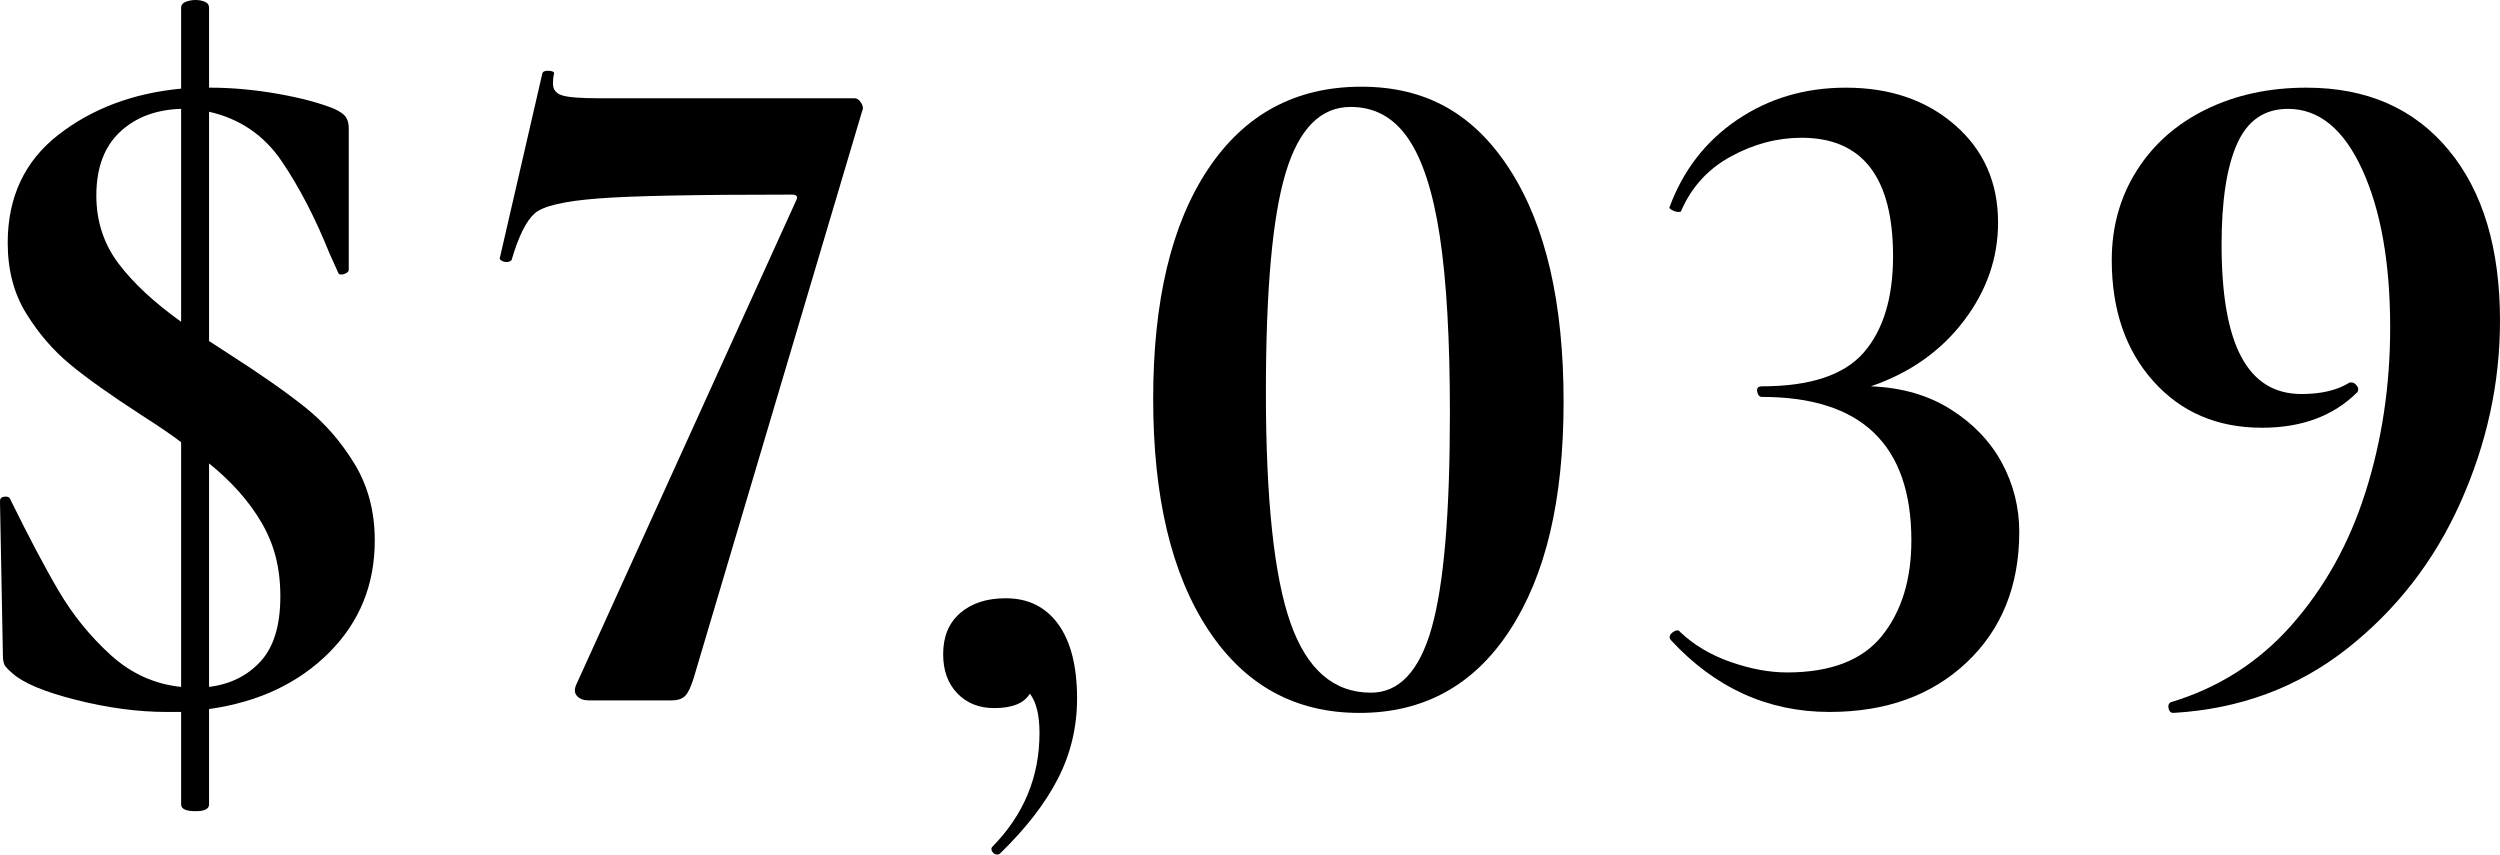
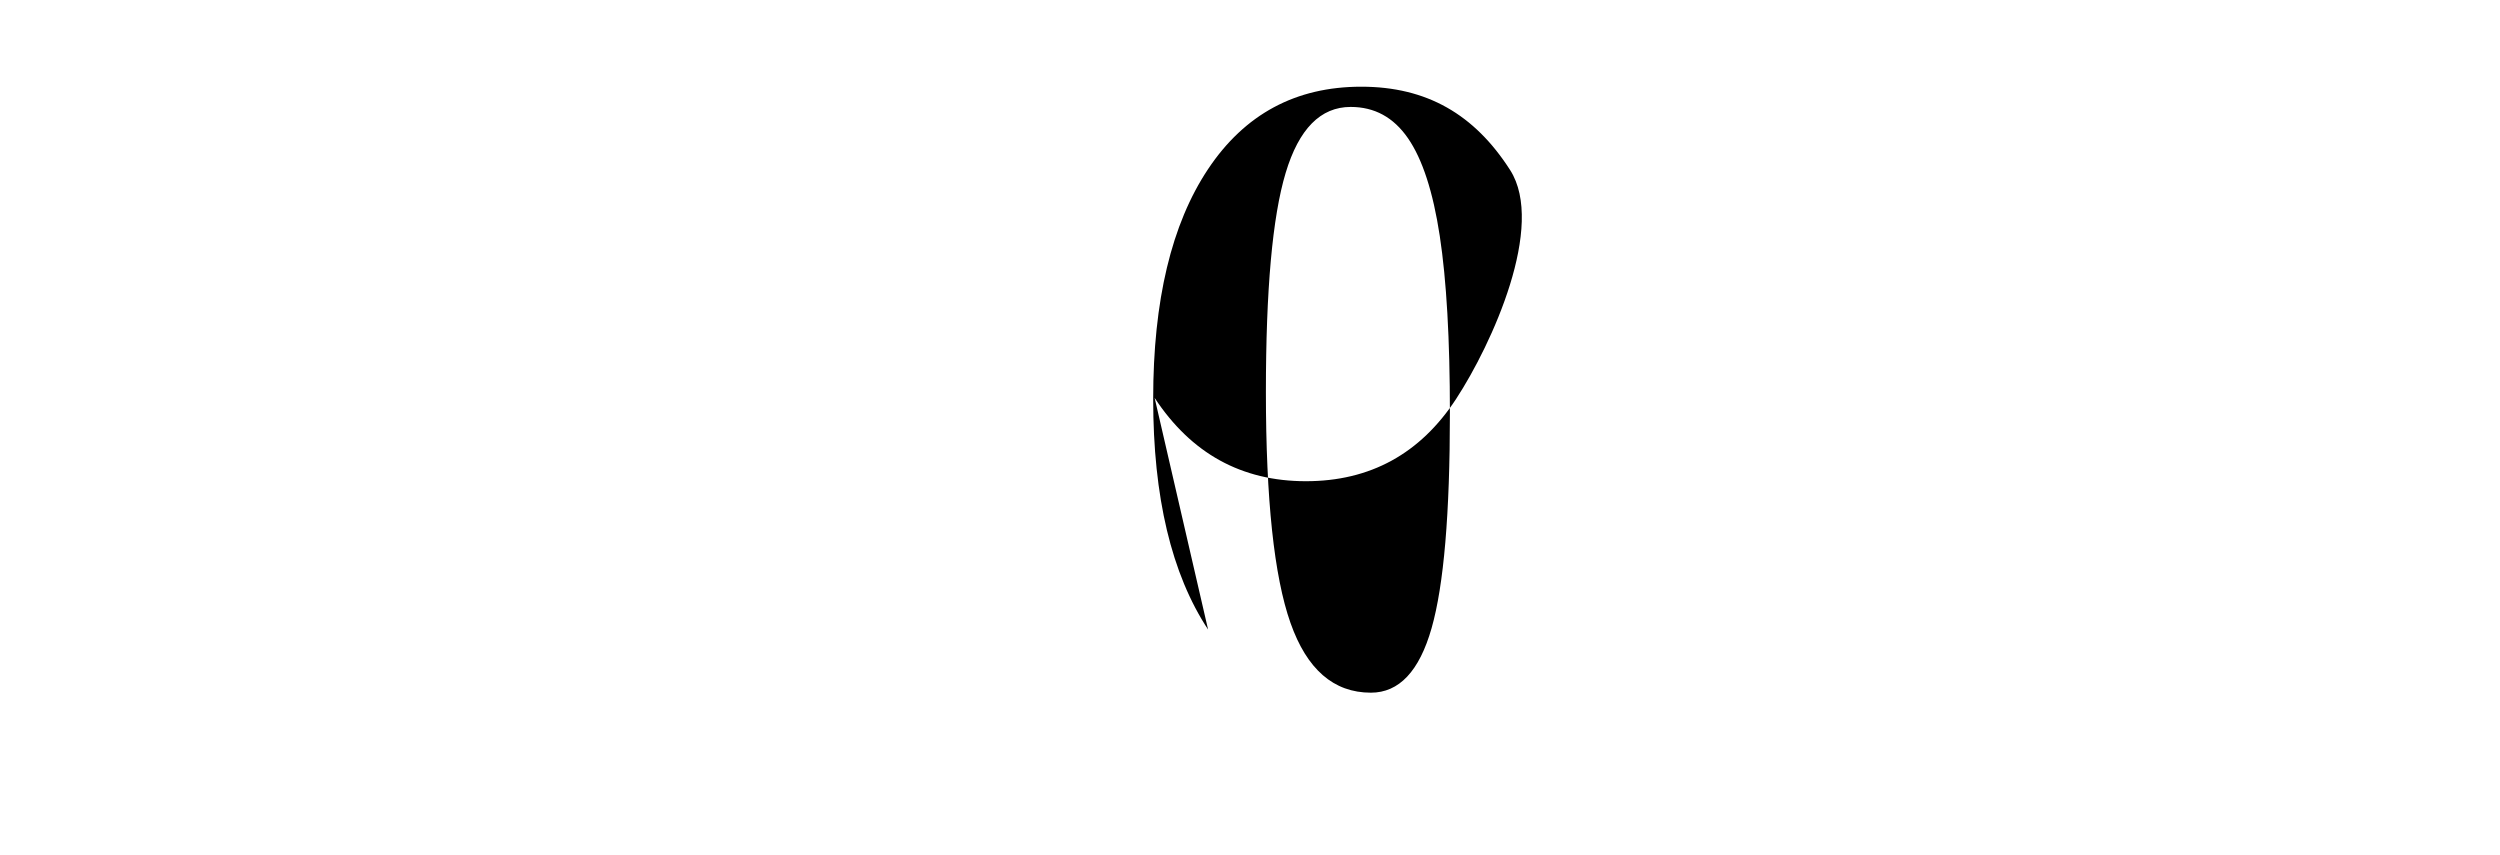
<svg xmlns="http://www.w3.org/2000/svg" id="Layer_1" viewBox="0 0 103.8 35.48">
-   <path d="M13.66,27.1c-1.27,1.27-2.93,2.05-4.98,2.34v3.96c0,.19-.19.28-.56.28-.4,0-.6-.09-.6-.28v-3.84h-.6c-1.2,0-2.45-.17-3.76-.5-1.31-.33-2.19-.7-2.64-1.1-.13-.11-.23-.21-.3-.3-.07-.09-.1-.25-.1-.46l-.12-6.36v-.04c0-.11.07-.17.2-.18.13-.01.21.03.24.14.75,1.52,1.41,2.78,2,3.78.59,1,1.31,1.89,2.16,2.66s1.83,1.21,2.92,1.32v-10.16c-.35-.27-.89-.64-1.64-1.12-1.28-.83-2.27-1.53-2.98-2.12-.71-.59-1.31-1.29-1.82-2.12-.51-.83-.76-1.8-.76-2.92,0-1.89.7-3.39,2.1-4.48,1.4-1.09,3.1-1.73,5.1-1.92V.32c0-.11.06-.19.18-.24.12-.05.26-.08.42-.08s.29.03.4.08c.11.05.16.13.16.24v3.32h.04c.93,0,1.88.09,2.84.26.96.17,1.73.38,2.32.62.24.11.4.22.48.34s.12.27.12.46v5.88c0,.08-.07.14-.2.18-.13.04-.21.02-.24-.06l-.36-.8c-.59-1.47-1.25-2.74-1.98-3.82-.73-1.08-1.74-1.77-3.02-2.06v9.52l.8.52c1.33.85,2.4,1.6,3.2,2.24.8.64,1.48,1.42,2.04,2.34.56.92.84,1.98.84,3.18,0,1.84-.63,3.39-1.9,4.66ZM4.92,10.94c.61.81,1.48,1.62,2.6,2.42V4.52c-1.04.03-1.89.35-2.54.96-.65.61-.98,1.49-.98,2.64,0,1.07.31,2.01.92,2.82ZM10.82,27.46c.55-.6.82-1.5.82-2.7s-.26-2.17-.78-3.06c-.52-.89-1.25-1.71-2.18-2.46v9.28c.88-.11,1.59-.46,2.14-1.06Z" />
-   <path d="M28.46,28.88c-.12.13-.31.2-.58.2h-3.44c-.21,0-.37-.06-.48-.18s-.12-.27-.04-.46l9.12-20.08c.11-.19.05-.28-.16-.28-3.95,0-6.63.05-8.04.16s-2.29.31-2.64.62c-.35.31-.67.95-.96,1.94-.05.05-.12.08-.2.08s-.15-.02-.22-.06c-.07-.04-.09-.09-.06-.14l1.76-7.64c.03-.08.12-.11.28-.1s.23.06.2.14c-.03.11-.04.24-.04.4,0,.24.13.4.38.48.25.08.77.12,1.54.12h10.6c.11,0,.2.07.28.2s.09.24.04.32l-7,23.56c-.11.35-.22.59-.34.72Z" />
-   <path d="M43.94,25.92c.52.72.78,1.75.78,3.08,0,1.2-.27,2.31-.8,3.34-.53,1.03-1.33,2.06-2.4,3.1-.03.03-.07.04-.12.04-.08,0-.15-.04-.2-.12-.05-.08-.05-.15,0-.2,1.31-1.33,1.96-2.91,1.96-4.72,0-.75-.13-1.29-.4-1.64-.24.4-.73.6-1.48.6-.64,0-1.15-.21-1.54-.62s-.58-.95-.58-1.62c0-.72.23-1.29.7-1.7.47-.41,1.1-.62,1.9-.62.93,0,1.66.36,2.18,1.08Z" />
-   <path d="M50.16,26.14c-1.52-2.31-2.28-5.5-2.28-9.58s.76-7.26,2.28-9.54c1.52-2.28,3.64-3.42,6.36-3.42s4.7,1.15,6.18,3.46c1.48,2.31,2.22,5.51,2.22,9.62s-.75,7.22-2.24,9.5c-1.49,2.28-3.57,3.42-6.24,3.42s-4.76-1.15-6.28-3.46ZM59.44,26.08c.51-1.79.76-4.76.76-8.92,0-3.07-.14-5.52-.42-7.36-.28-1.84-.72-3.19-1.32-4.06-.6-.87-1.39-1.3-2.38-1.3-1.25,0-2.15.91-2.7,2.74-.55,1.83-.82,4.86-.82,9.1,0,4.45.34,7.65,1.02,9.58.68,1.93,1.79,2.9,3.34,2.9,1.17,0,2.01-.89,2.52-2.68Z" />
-   <path d="M81,17c.93.59,1.64,1.33,2.12,2.22.48.89.72,1.85.72,2.86,0,2.24-.73,4.05-2.18,5.42-1.45,1.37-3.35,2.06-5.7,2.06-2.56,0-4.76-1-6.6-3l-.04-.08c0-.11.06-.19.18-.26.12-.07.21-.06.26.02.56.53,1.25.95,2.08,1.24.83.29,1.61.44,2.36.44,1.81,0,3.13-.51,3.94-1.52.81-1.01,1.22-2.33,1.22-3.96,0-3.97-2.07-5.96-6.2-5.96-.11,0-.17-.07-.2-.22-.03-.15.04-.22.2-.22,2,0,3.41-.47,4.22-1.4.81-.93,1.22-2.27,1.22-4,0-3.28-1.27-4.92-3.8-4.92-1.01,0-1.99.26-2.94.78-.95.52-1.63,1.27-2.06,2.26,0,.03-.04.04-.12.04s-.17-.03-.26-.08c-.09-.05-.13-.09-.1-.12.56-1.52,1.49-2.73,2.8-3.62s2.81-1.34,4.52-1.34c1.84,0,3.35.52,4.54,1.56,1.19,1.04,1.78,2.39,1.78,4.04,0,1.47-.47,2.83-1.42,4.08-.95,1.25-2.23,2.16-3.86,2.72,1.28.05,2.39.37,3.32.96Z" />
-   <path d="M89.4,15.82c-1.15-1.29-1.72-2.97-1.72-5.02,0-1.39.35-2.63,1.04-3.72.69-1.09,1.65-1.94,2.88-2.54s2.61-.9,4.16-.9c2.51,0,4.47.86,5.9,2.58,1.43,1.72,2.14,4.09,2.14,7.1,0,2.59-.55,5.1-1.64,7.54-1.09,2.44-2.67,4.47-4.72,6.08s-4.45,2.5-7.2,2.66c-.11,0-.17-.06-.2-.18-.03-.12,0-.21.08-.26,1.97-.59,3.65-1.65,5.02-3.2,1.37-1.55,2.4-3.39,3.08-5.54.68-2.15,1.02-4.42,1.02-6.82,0-2.69-.39-4.88-1.16-6.56-.77-1.68-1.8-2.52-3.08-2.52-.99,0-1.69.49-2.12,1.46-.43.97-.64,2.37-.64,4.18,0,2.08.27,3.63.82,4.66s1.38,1.54,2.5,1.54c.83,0,1.49-.16,2-.48h.08c.08,0,.15.05.22.14.07.09.07.18.02.26-.99.99-2.31,1.48-3.96,1.48-1.87,0-3.37-.65-4.52-1.94Z" />
+   <path d="M50.16,26.14c-1.52-2.31-2.28-5.5-2.28-9.58s.76-7.26,2.28-9.54c1.52-2.28,3.64-3.42,6.36-3.42s4.7,1.15,6.18,3.46s-.75,7.22-2.24,9.5c-1.49,2.28-3.57,3.42-6.24,3.42s-4.76-1.15-6.28-3.46ZM59.44,26.08c.51-1.79.76-4.76.76-8.92,0-3.07-.14-5.52-.42-7.36-.28-1.84-.72-3.19-1.32-4.06-.6-.87-1.39-1.3-2.38-1.3-1.25,0-2.15.91-2.7,2.74-.55,1.83-.82,4.86-.82,9.1,0,4.45.34,7.65,1.02,9.58.68,1.93,1.79,2.9,3.34,2.9,1.17,0,2.01-.89,2.52-2.68Z" />
</svg>